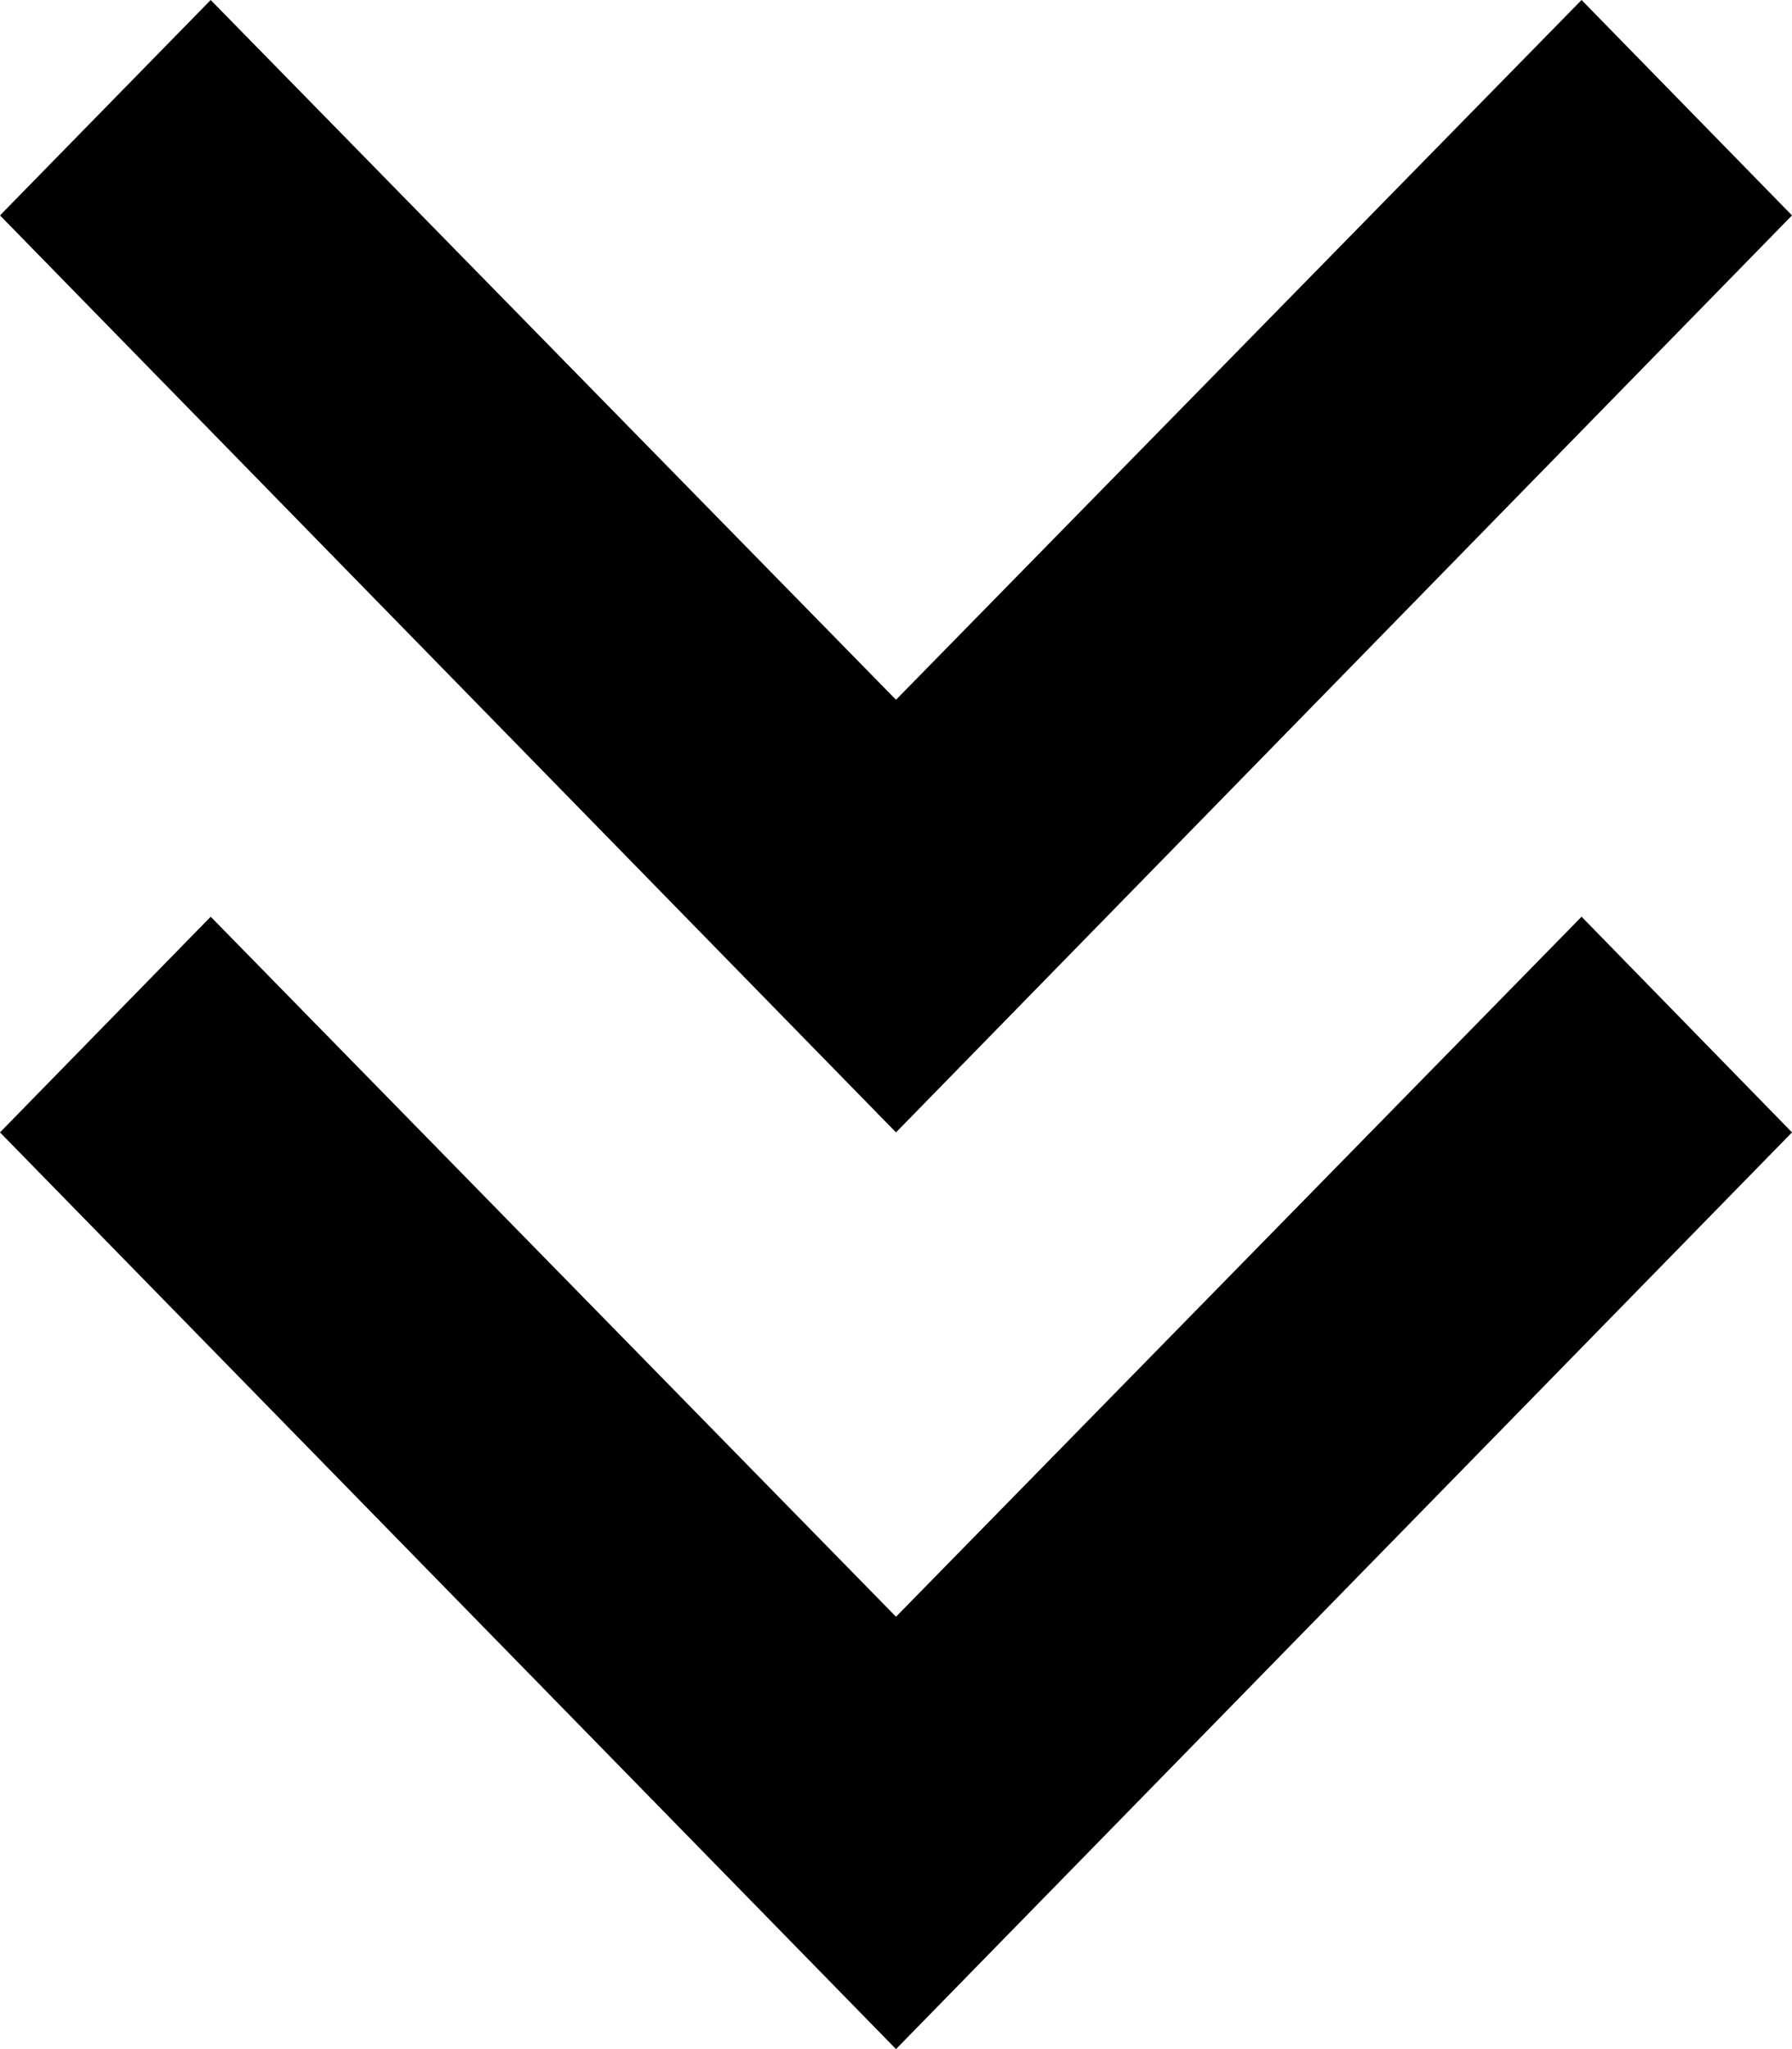
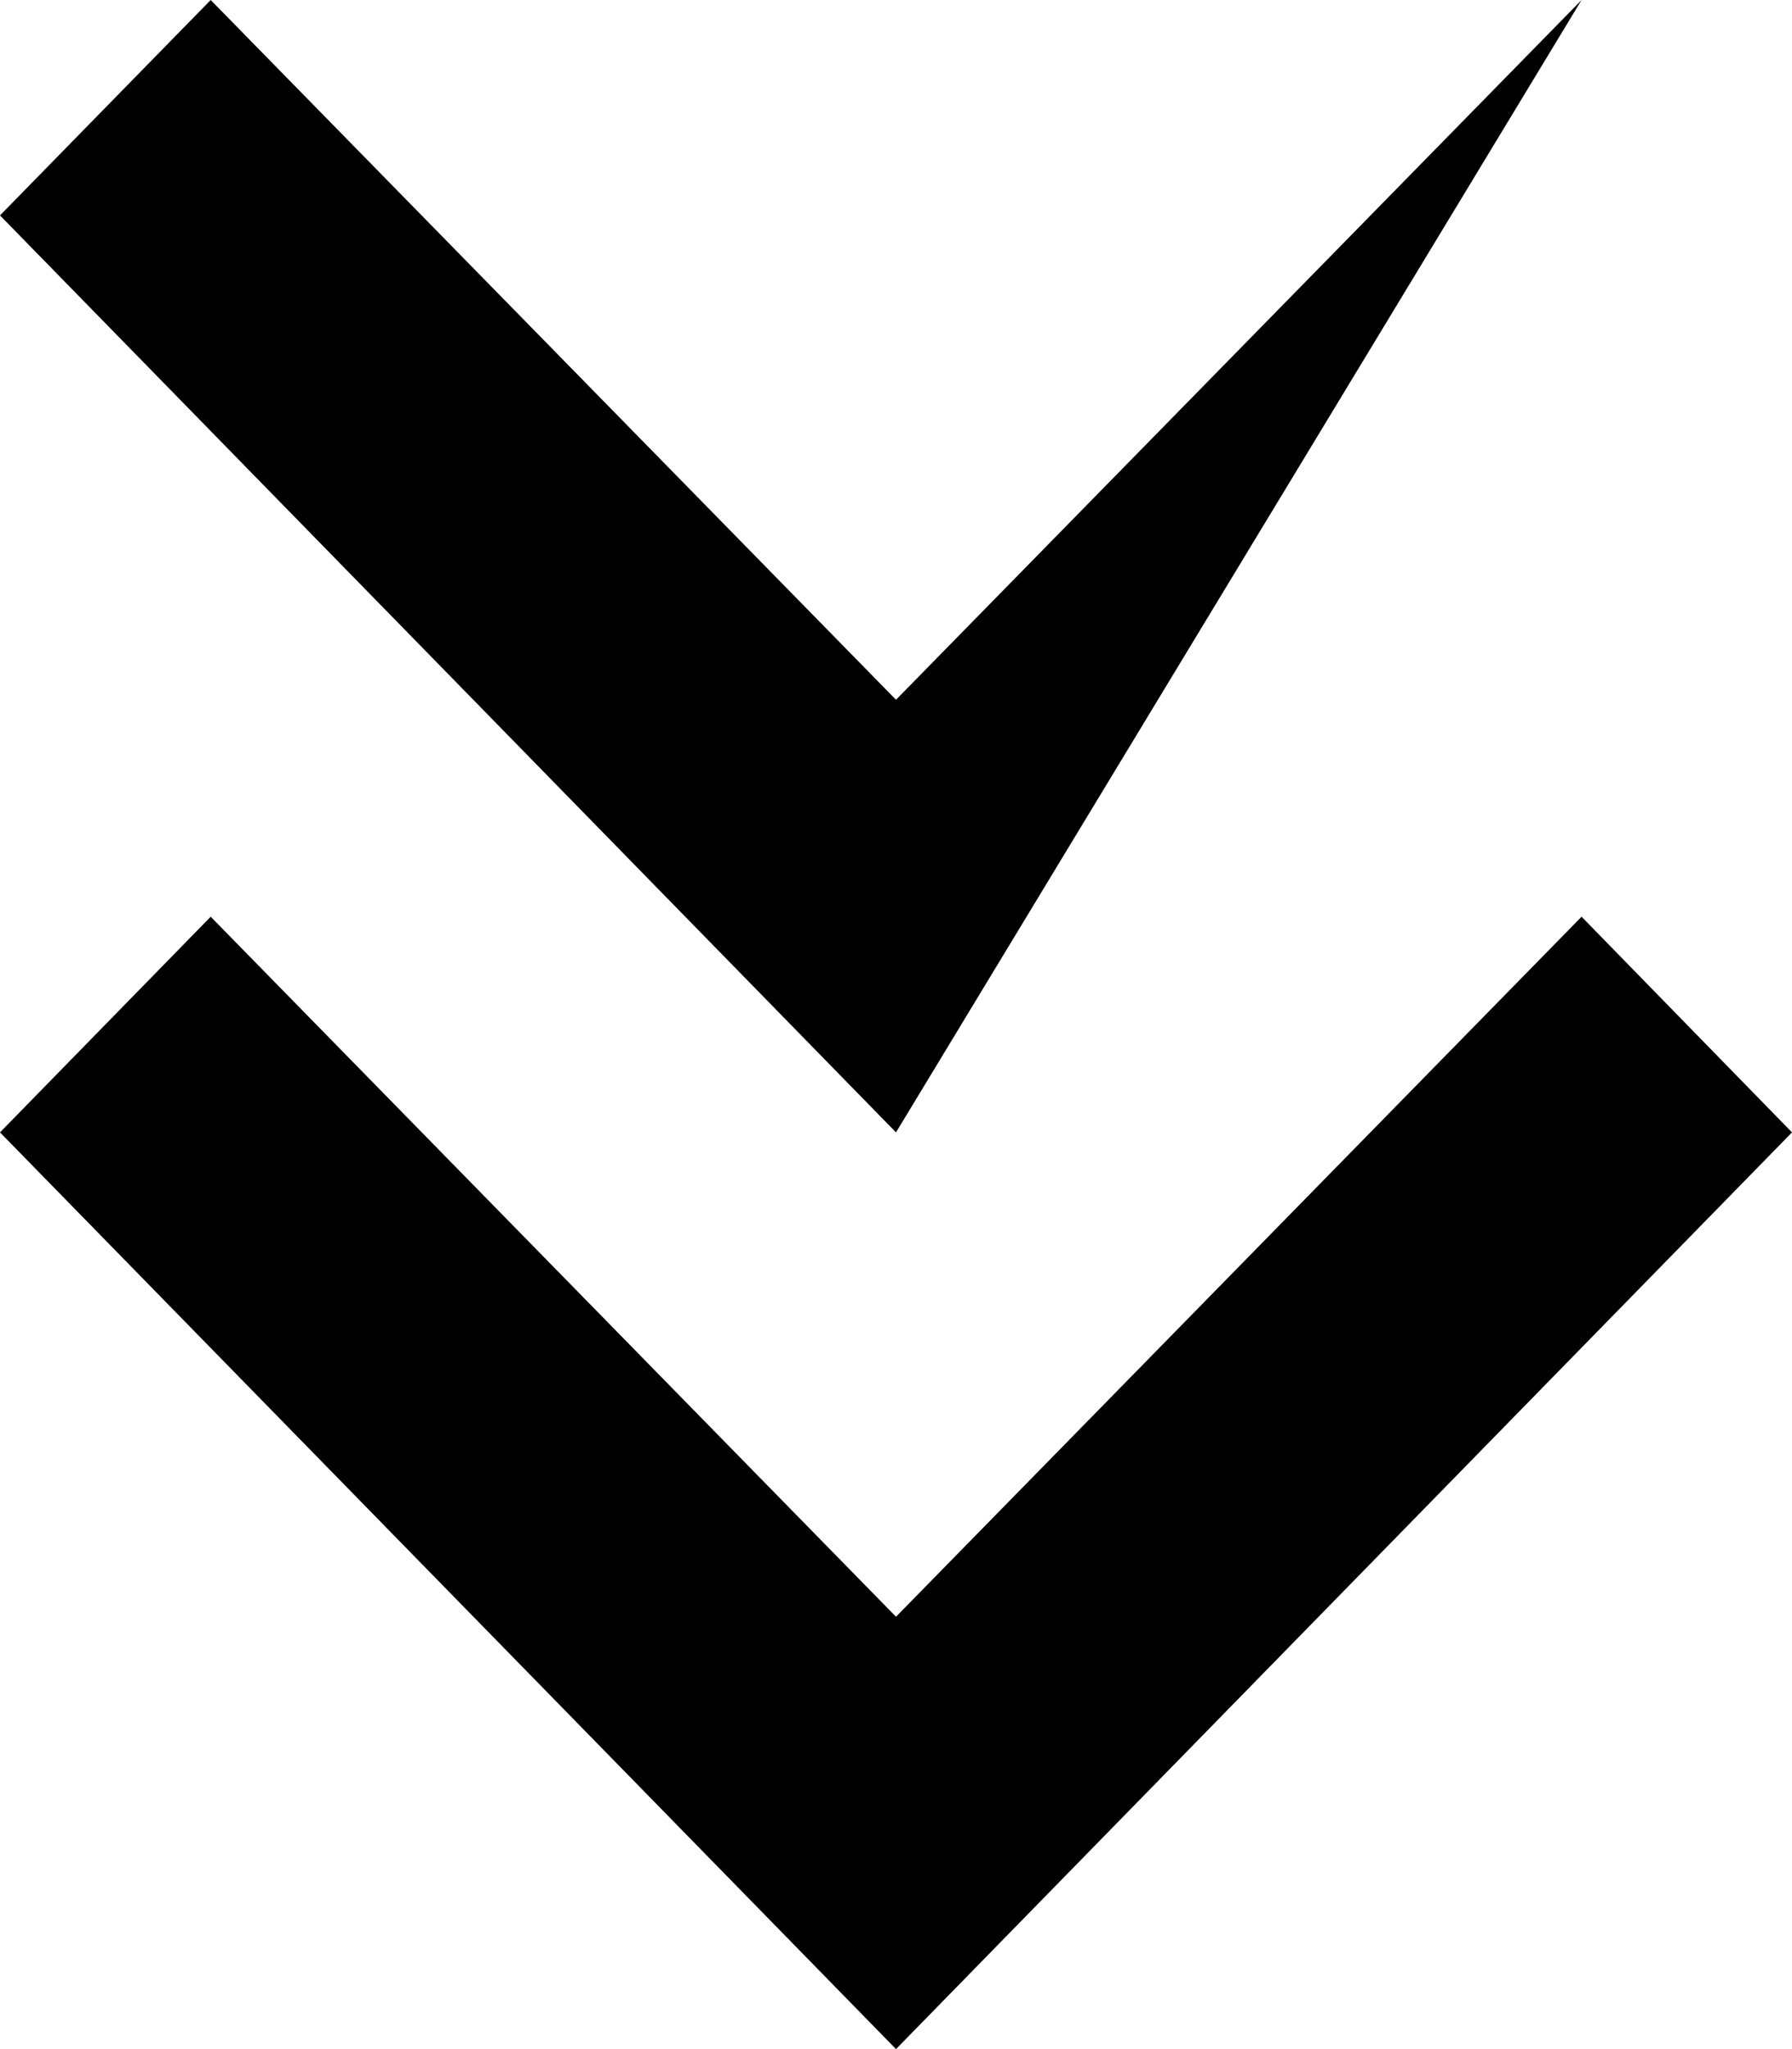
<svg xmlns="http://www.w3.org/2000/svg" width="7" height="8" viewBox="0 0 7 8" fill="none">
-   <path d="M6.178 0L7 0.841L3.5 4.421L0 0.841L0.823 0L3.5 2.732L6.178 0V0ZM6.178 3.579L7 4.421L3.5 8L0 4.421L0.823 3.579L3.5 6.312L6.178 3.579Z" fill="black" />
+   <path d="M6.178 0L3.5 4.421L0 0.841L0.823 0L3.5 2.732L6.178 0V0ZM6.178 3.579L7 4.421L3.5 8L0 4.421L0.823 3.579L3.5 6.312L6.178 3.579Z" fill="black" />
</svg>